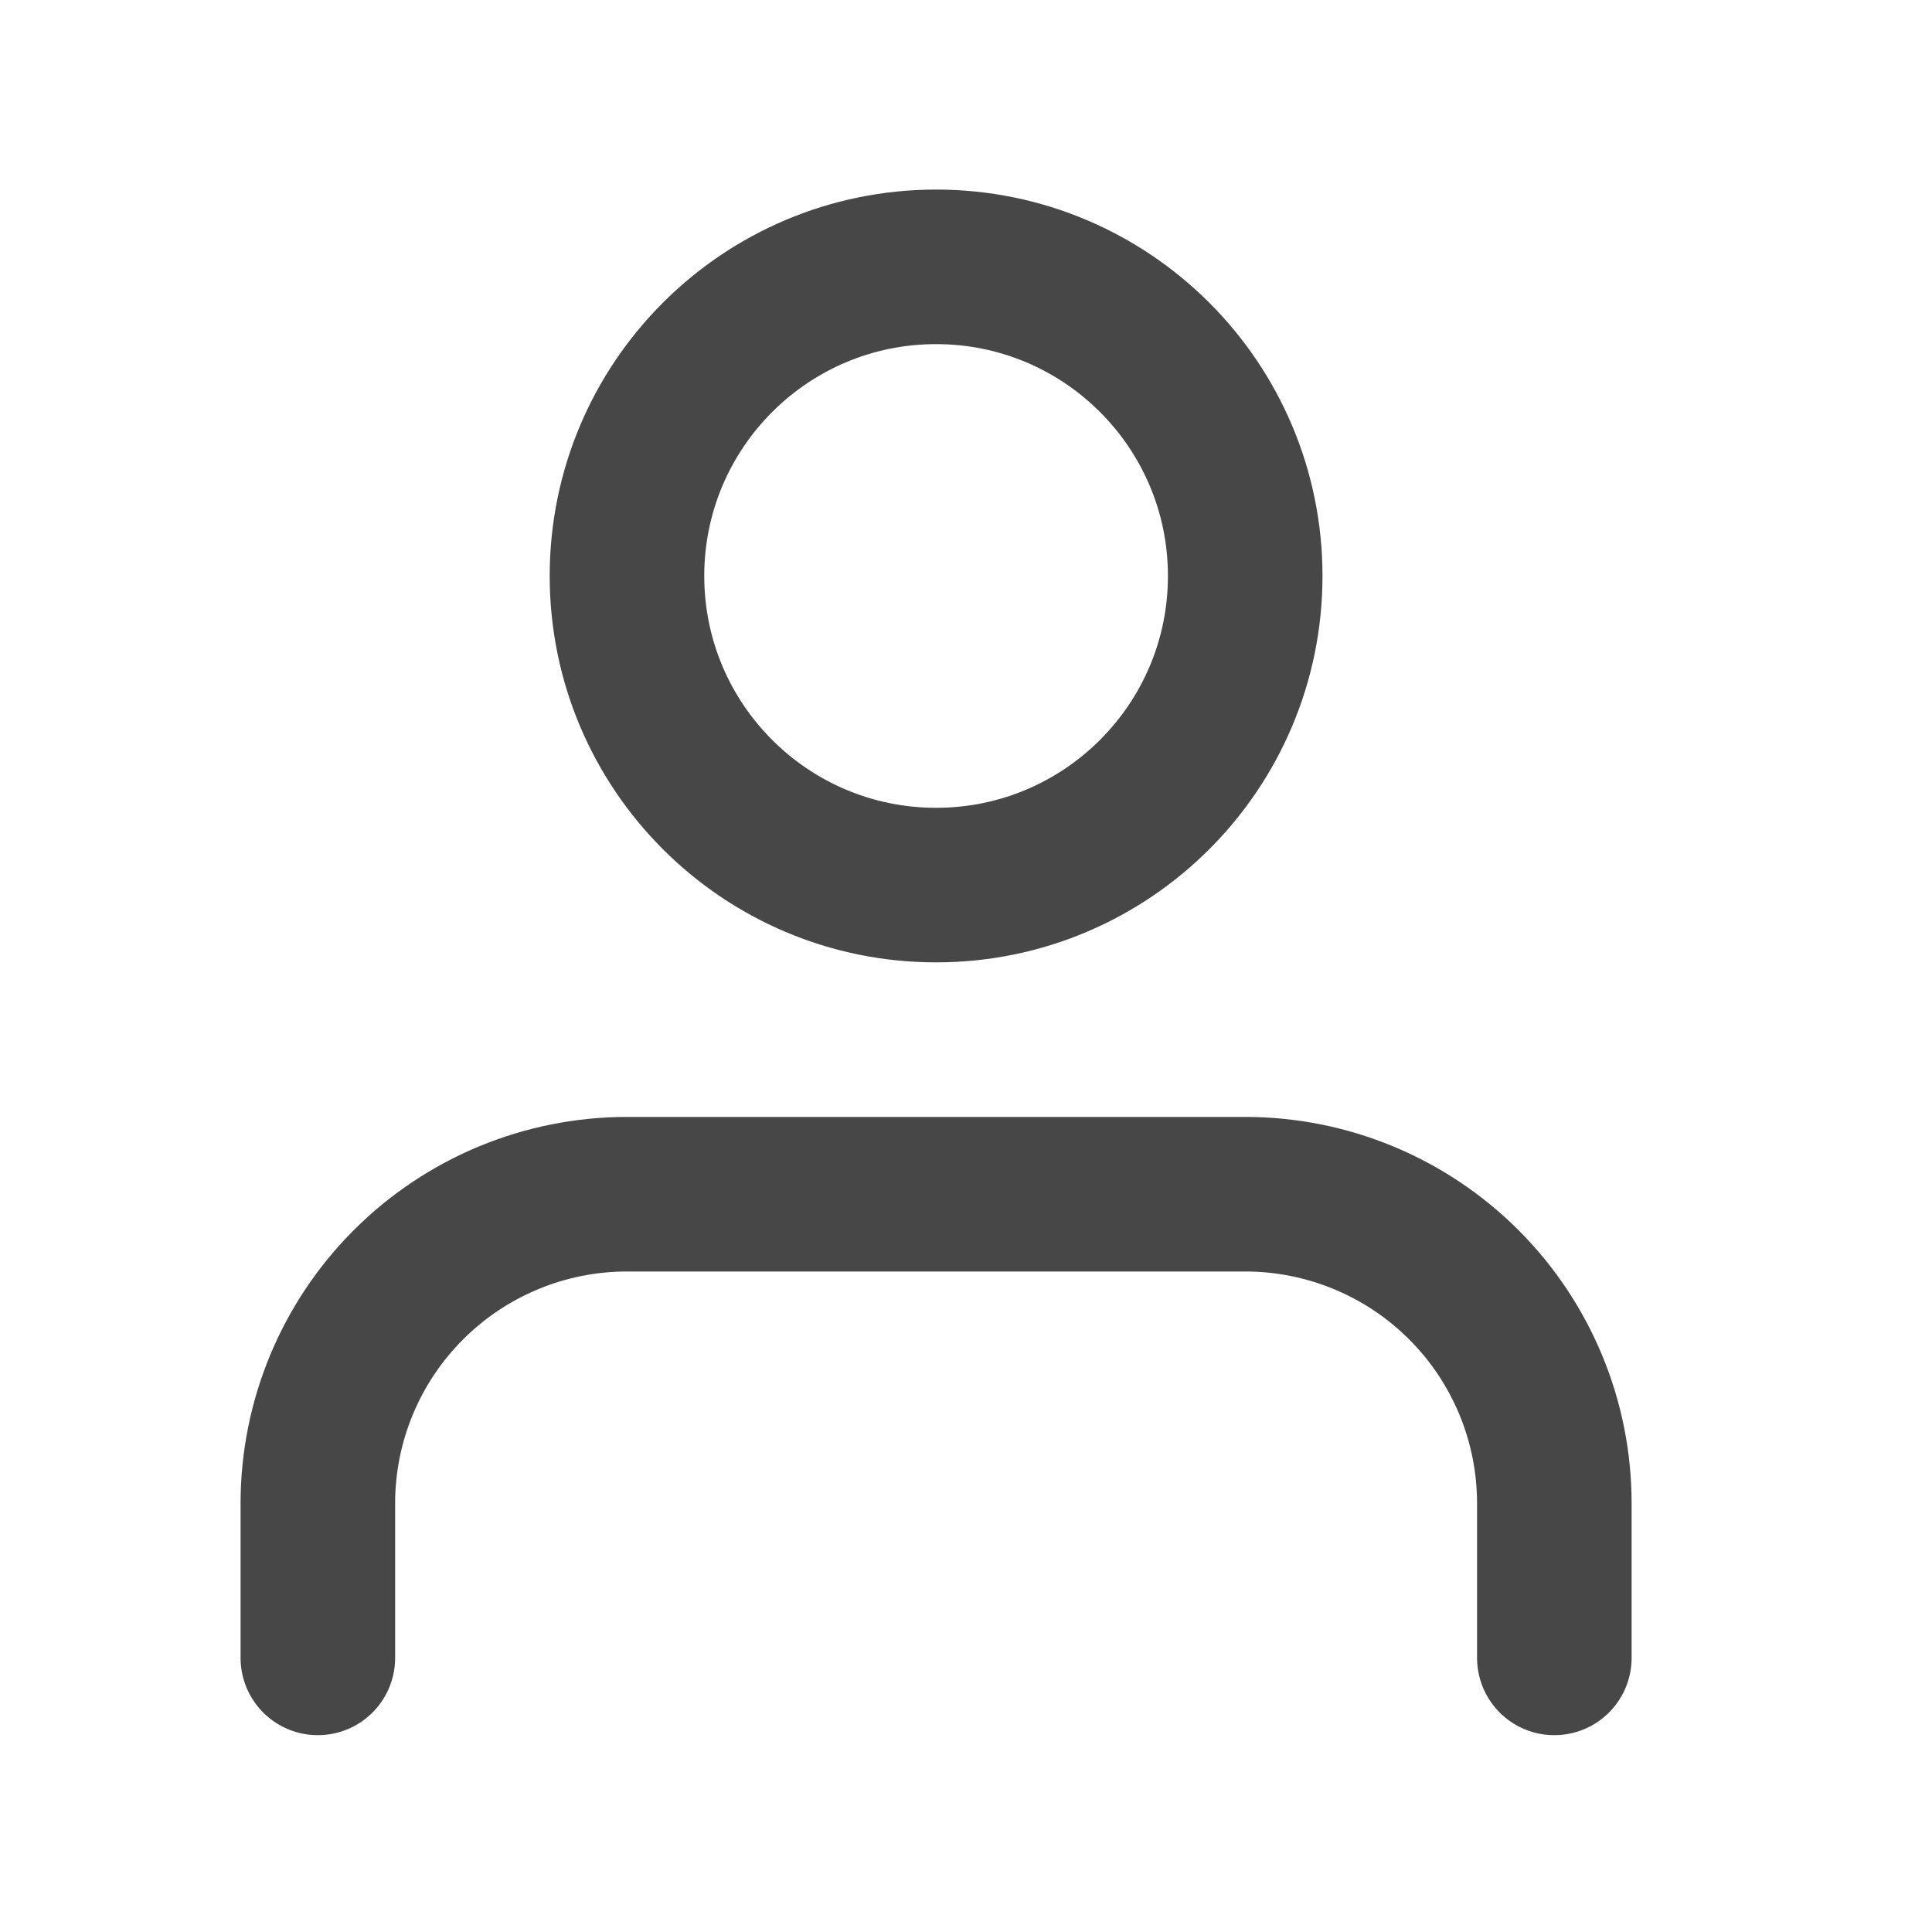
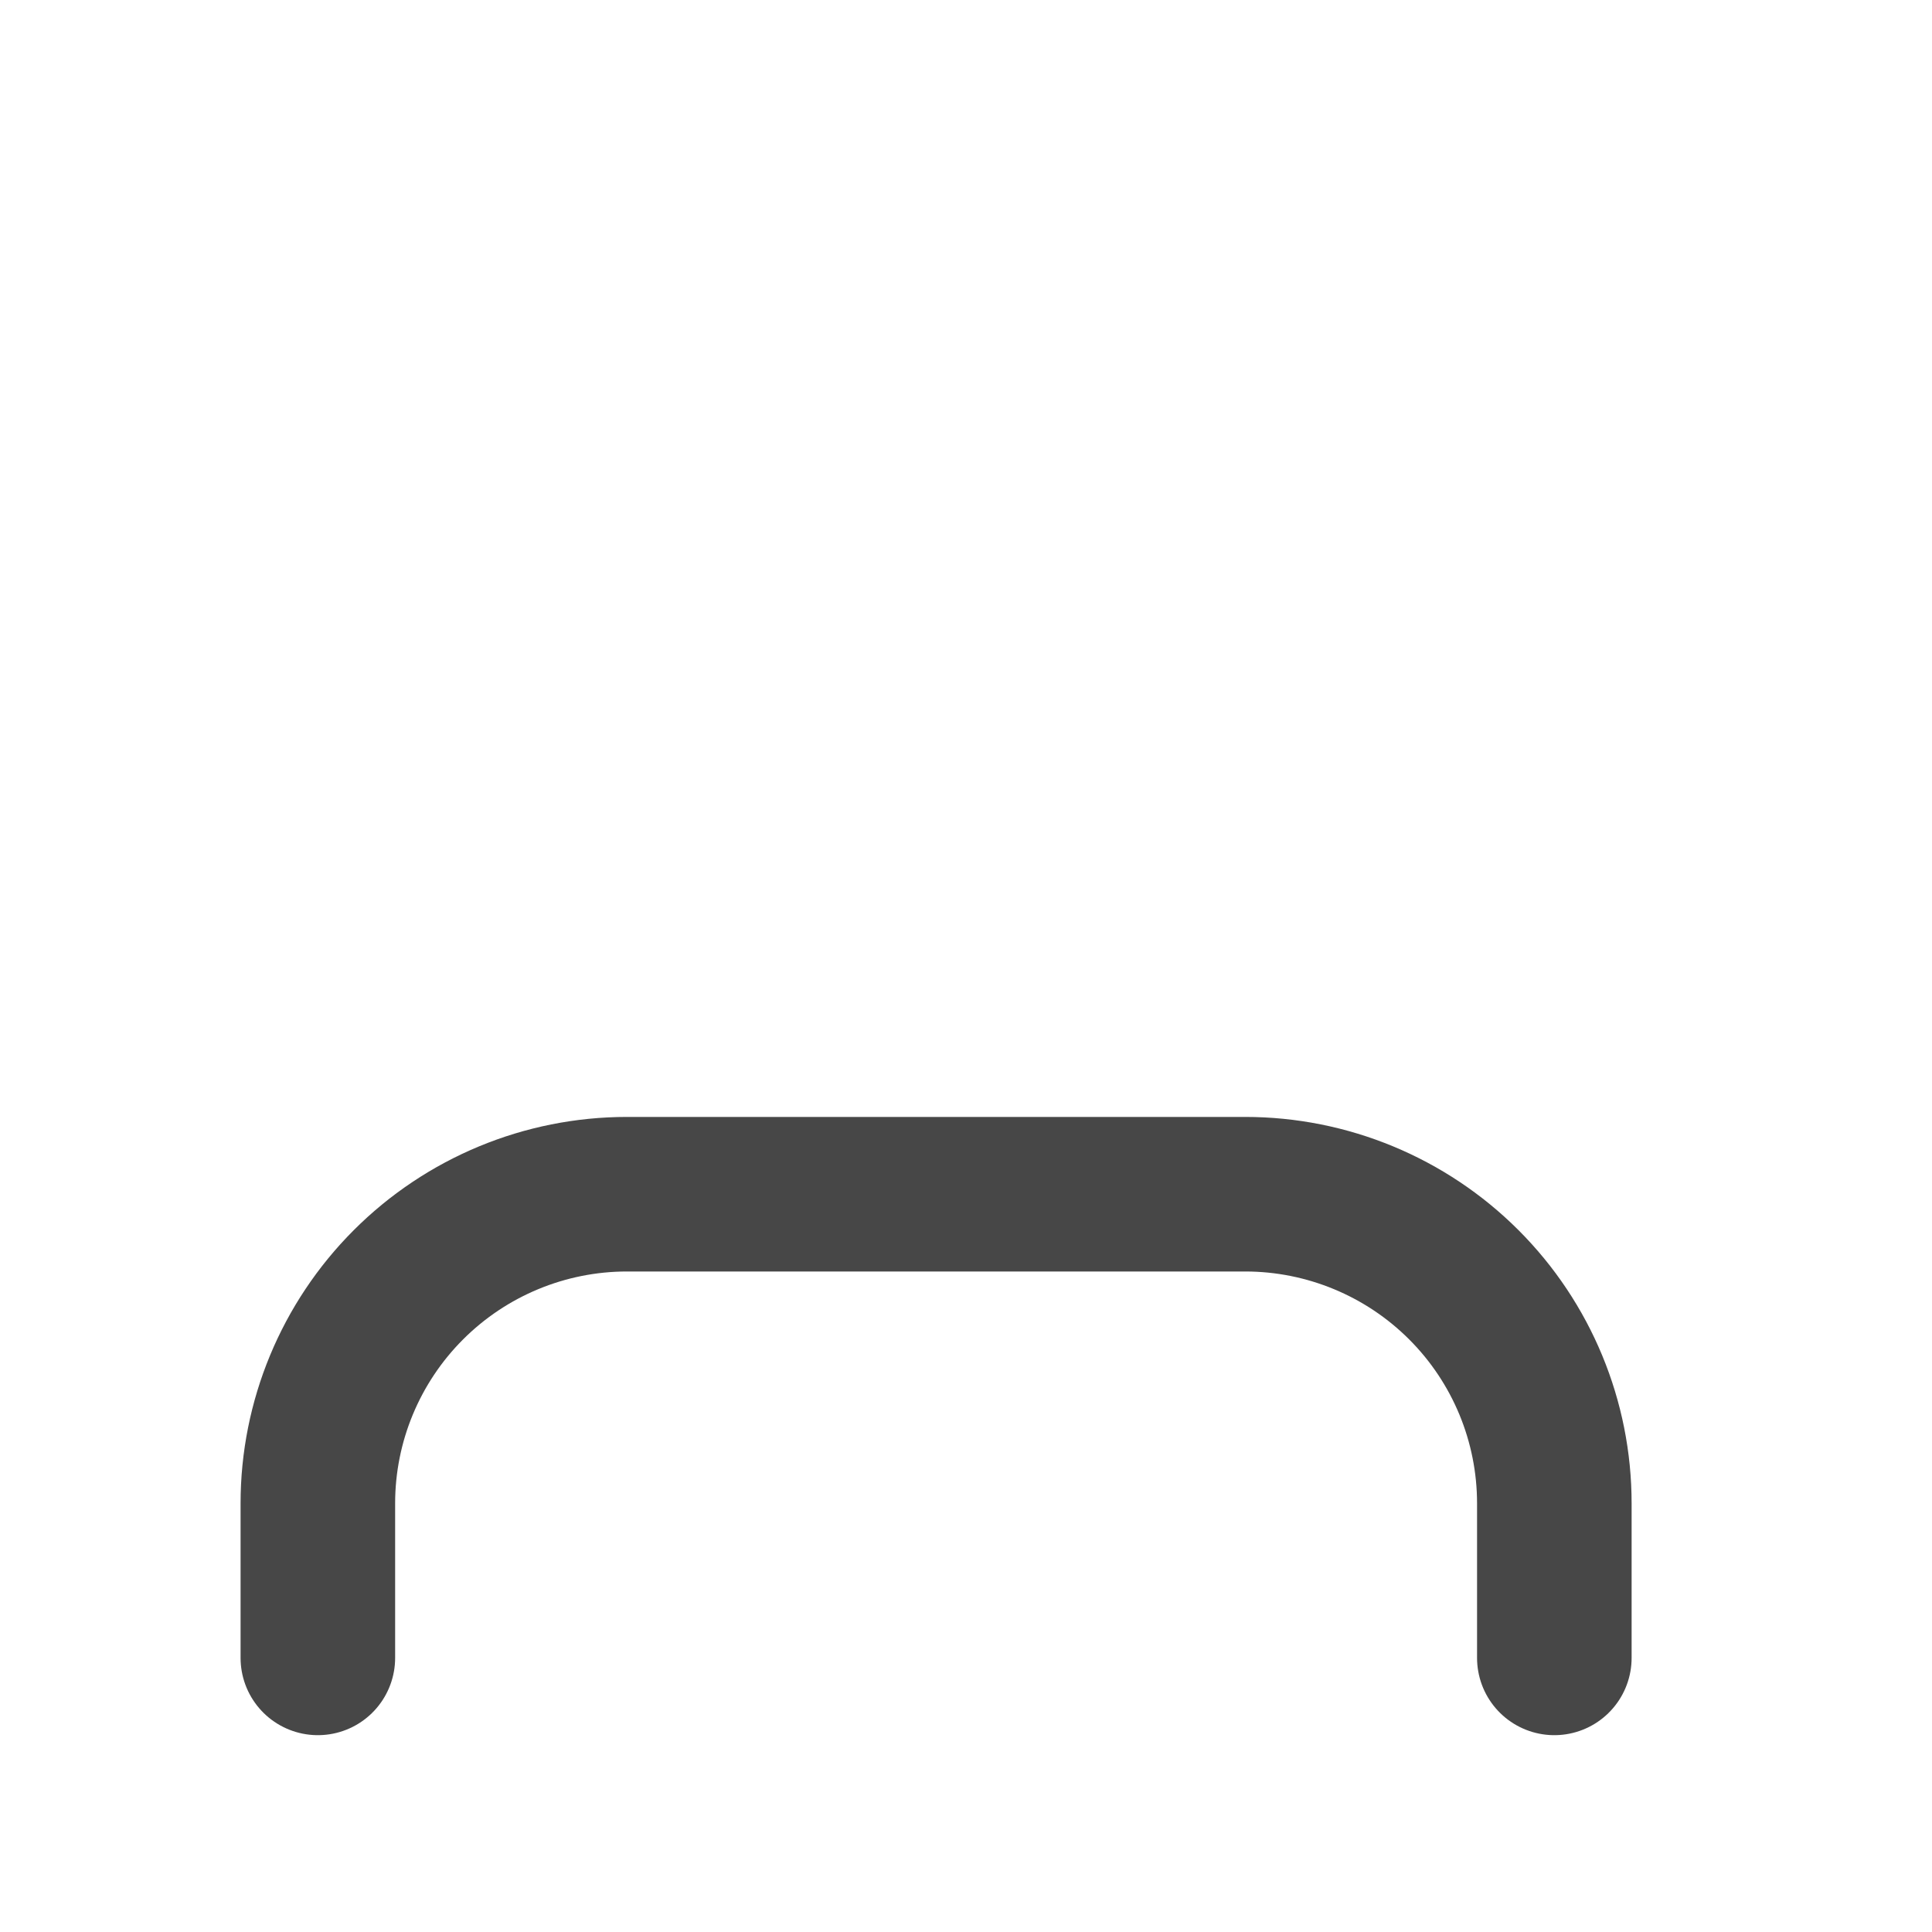
<svg xmlns="http://www.w3.org/2000/svg" width="25" height="25" viewBox="0 0 25 25" fill="none">
  <path d="M20.113 21.453V19.453C20.113 18.392 19.692 17.375 18.942 16.625C18.192 15.875 17.174 15.453 16.113 15.453H8.113C7.052 15.453 6.035 15.875 5.285 16.625C4.535 17.375 4.113 18.392 4.113 19.453V21.453" stroke="#474747" stroke-width="2" stroke-linecap="round" stroke-linejoin="round" />
-   <path d="M12.113 11.453C14.322 11.453 16.113 9.662 16.113 7.453C16.113 5.244 14.322 3.453 12.113 3.453C9.904 3.453 8.113 5.244 8.113 7.453C8.113 9.662 9.904 11.453 12.113 11.453Z" stroke="#474747" stroke-width="2" stroke-linecap="round" stroke-linejoin="round" />
</svg>